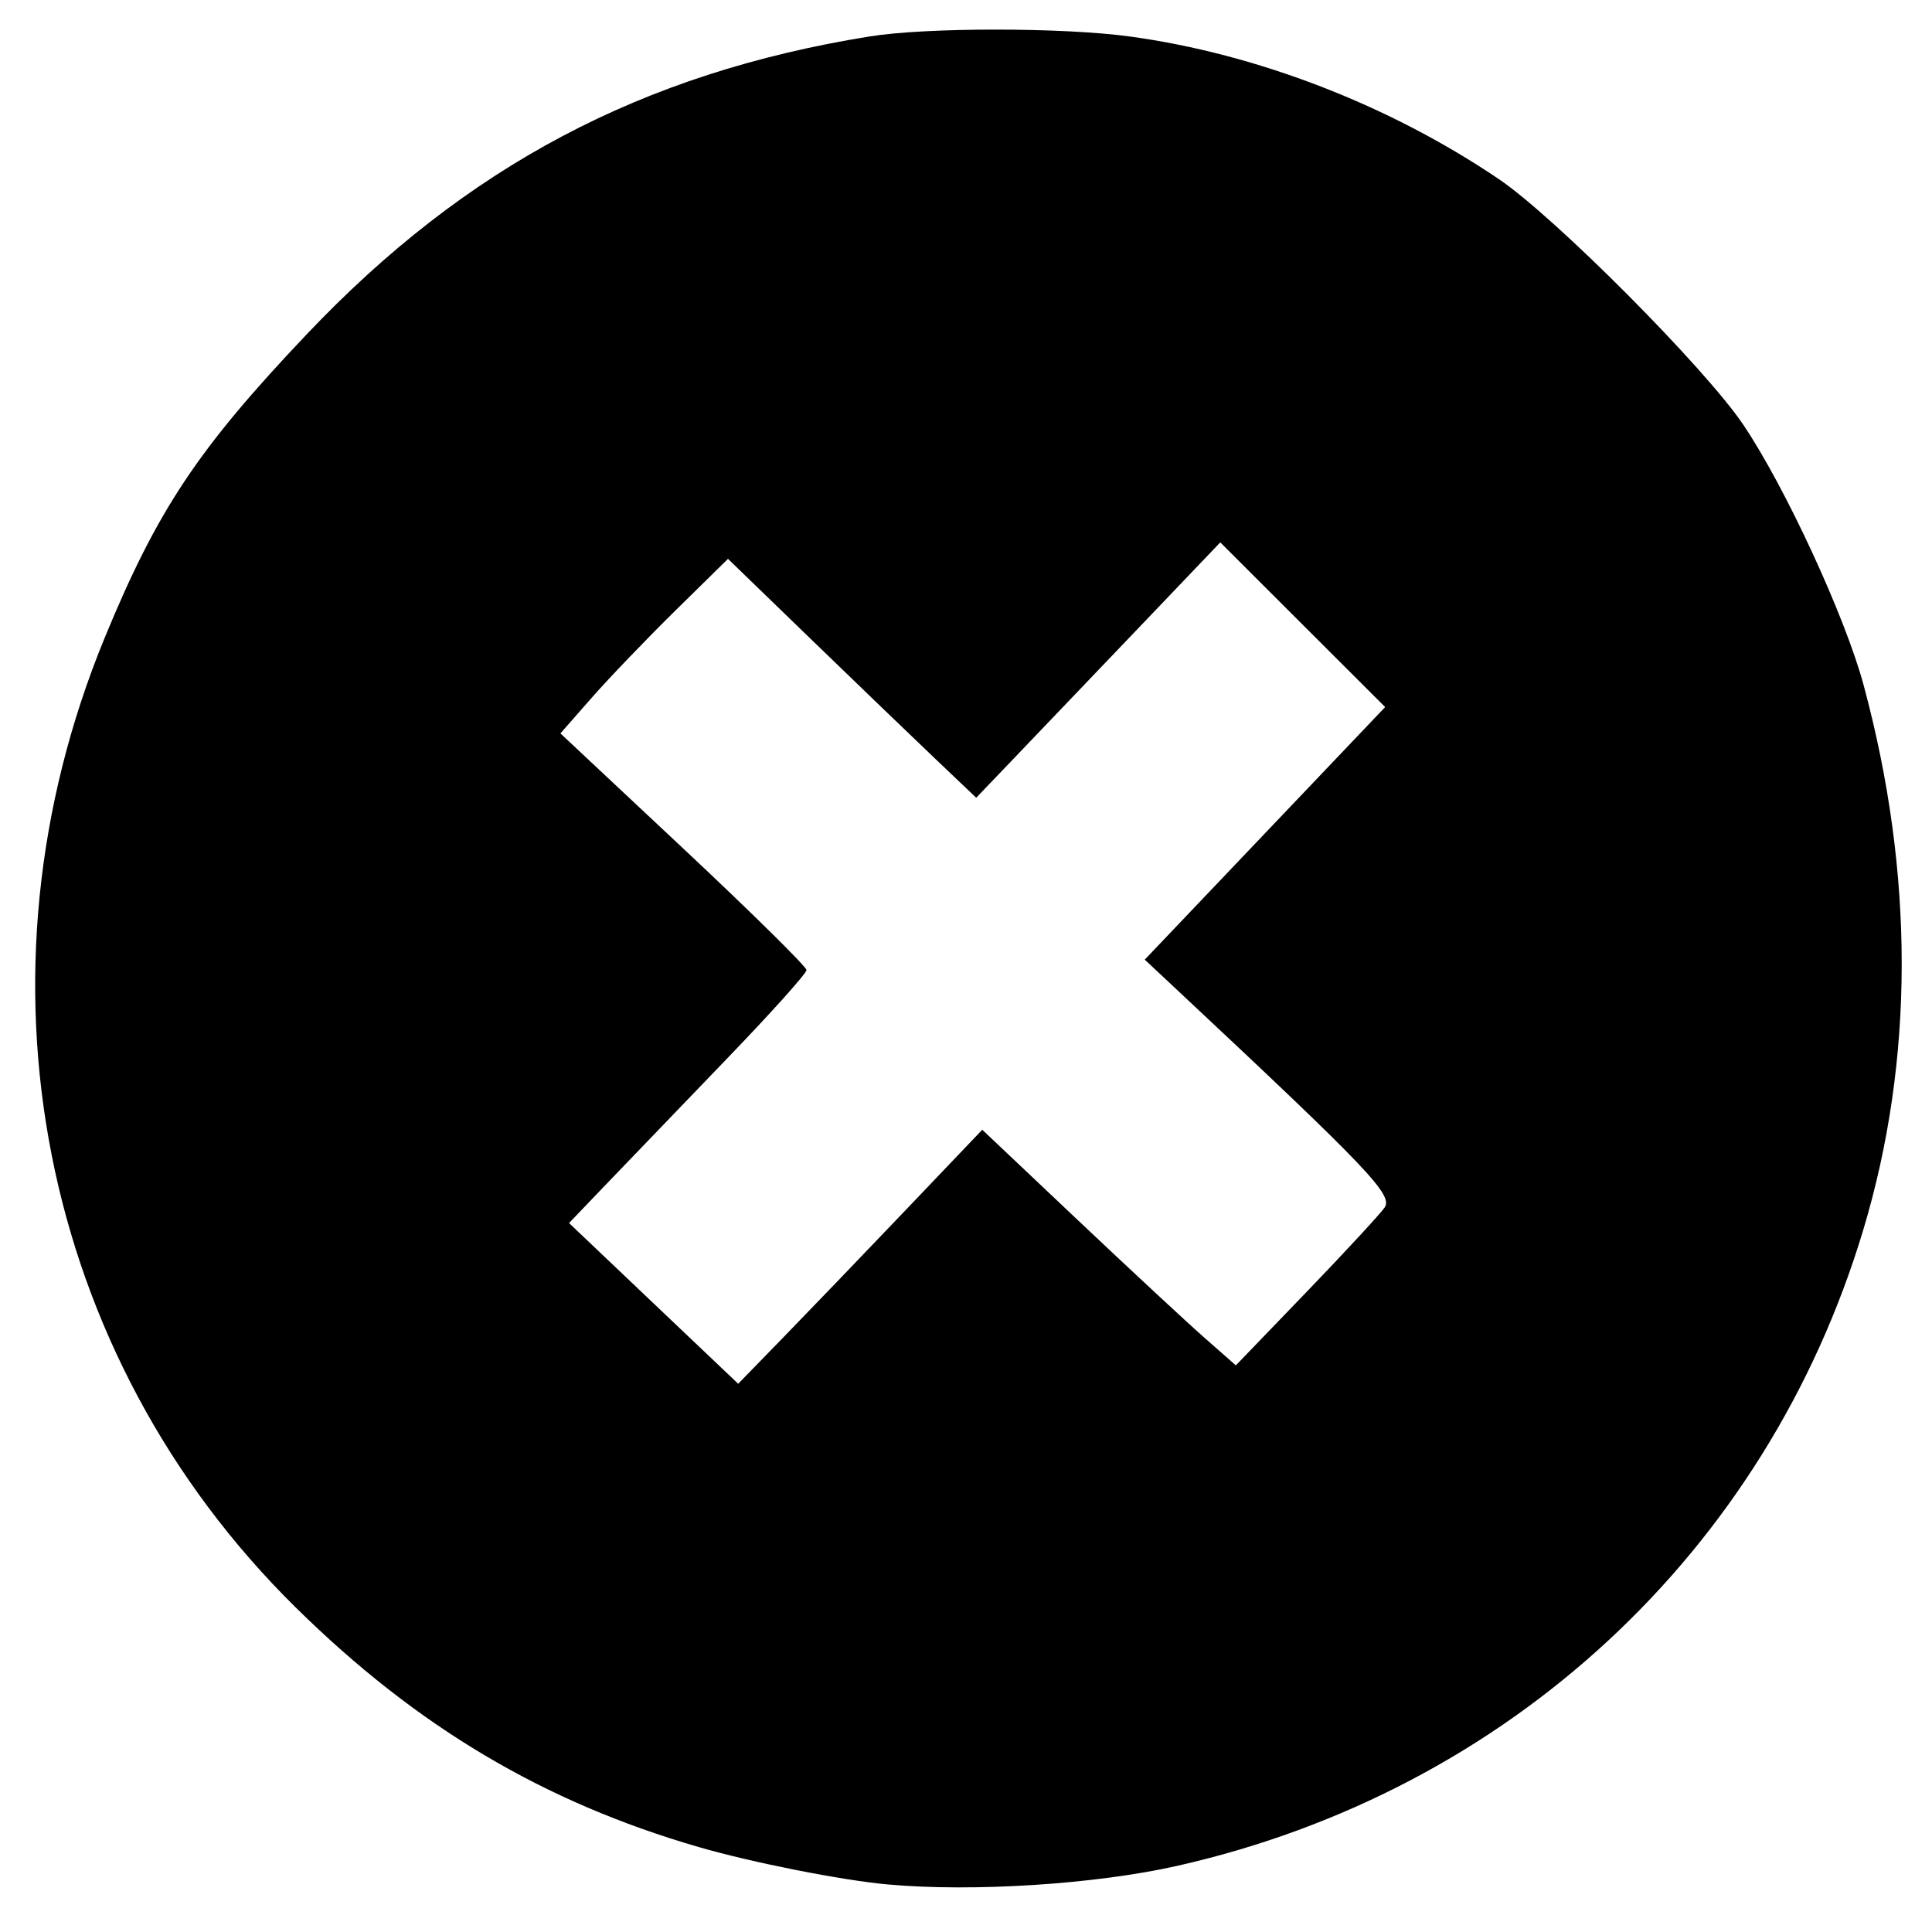
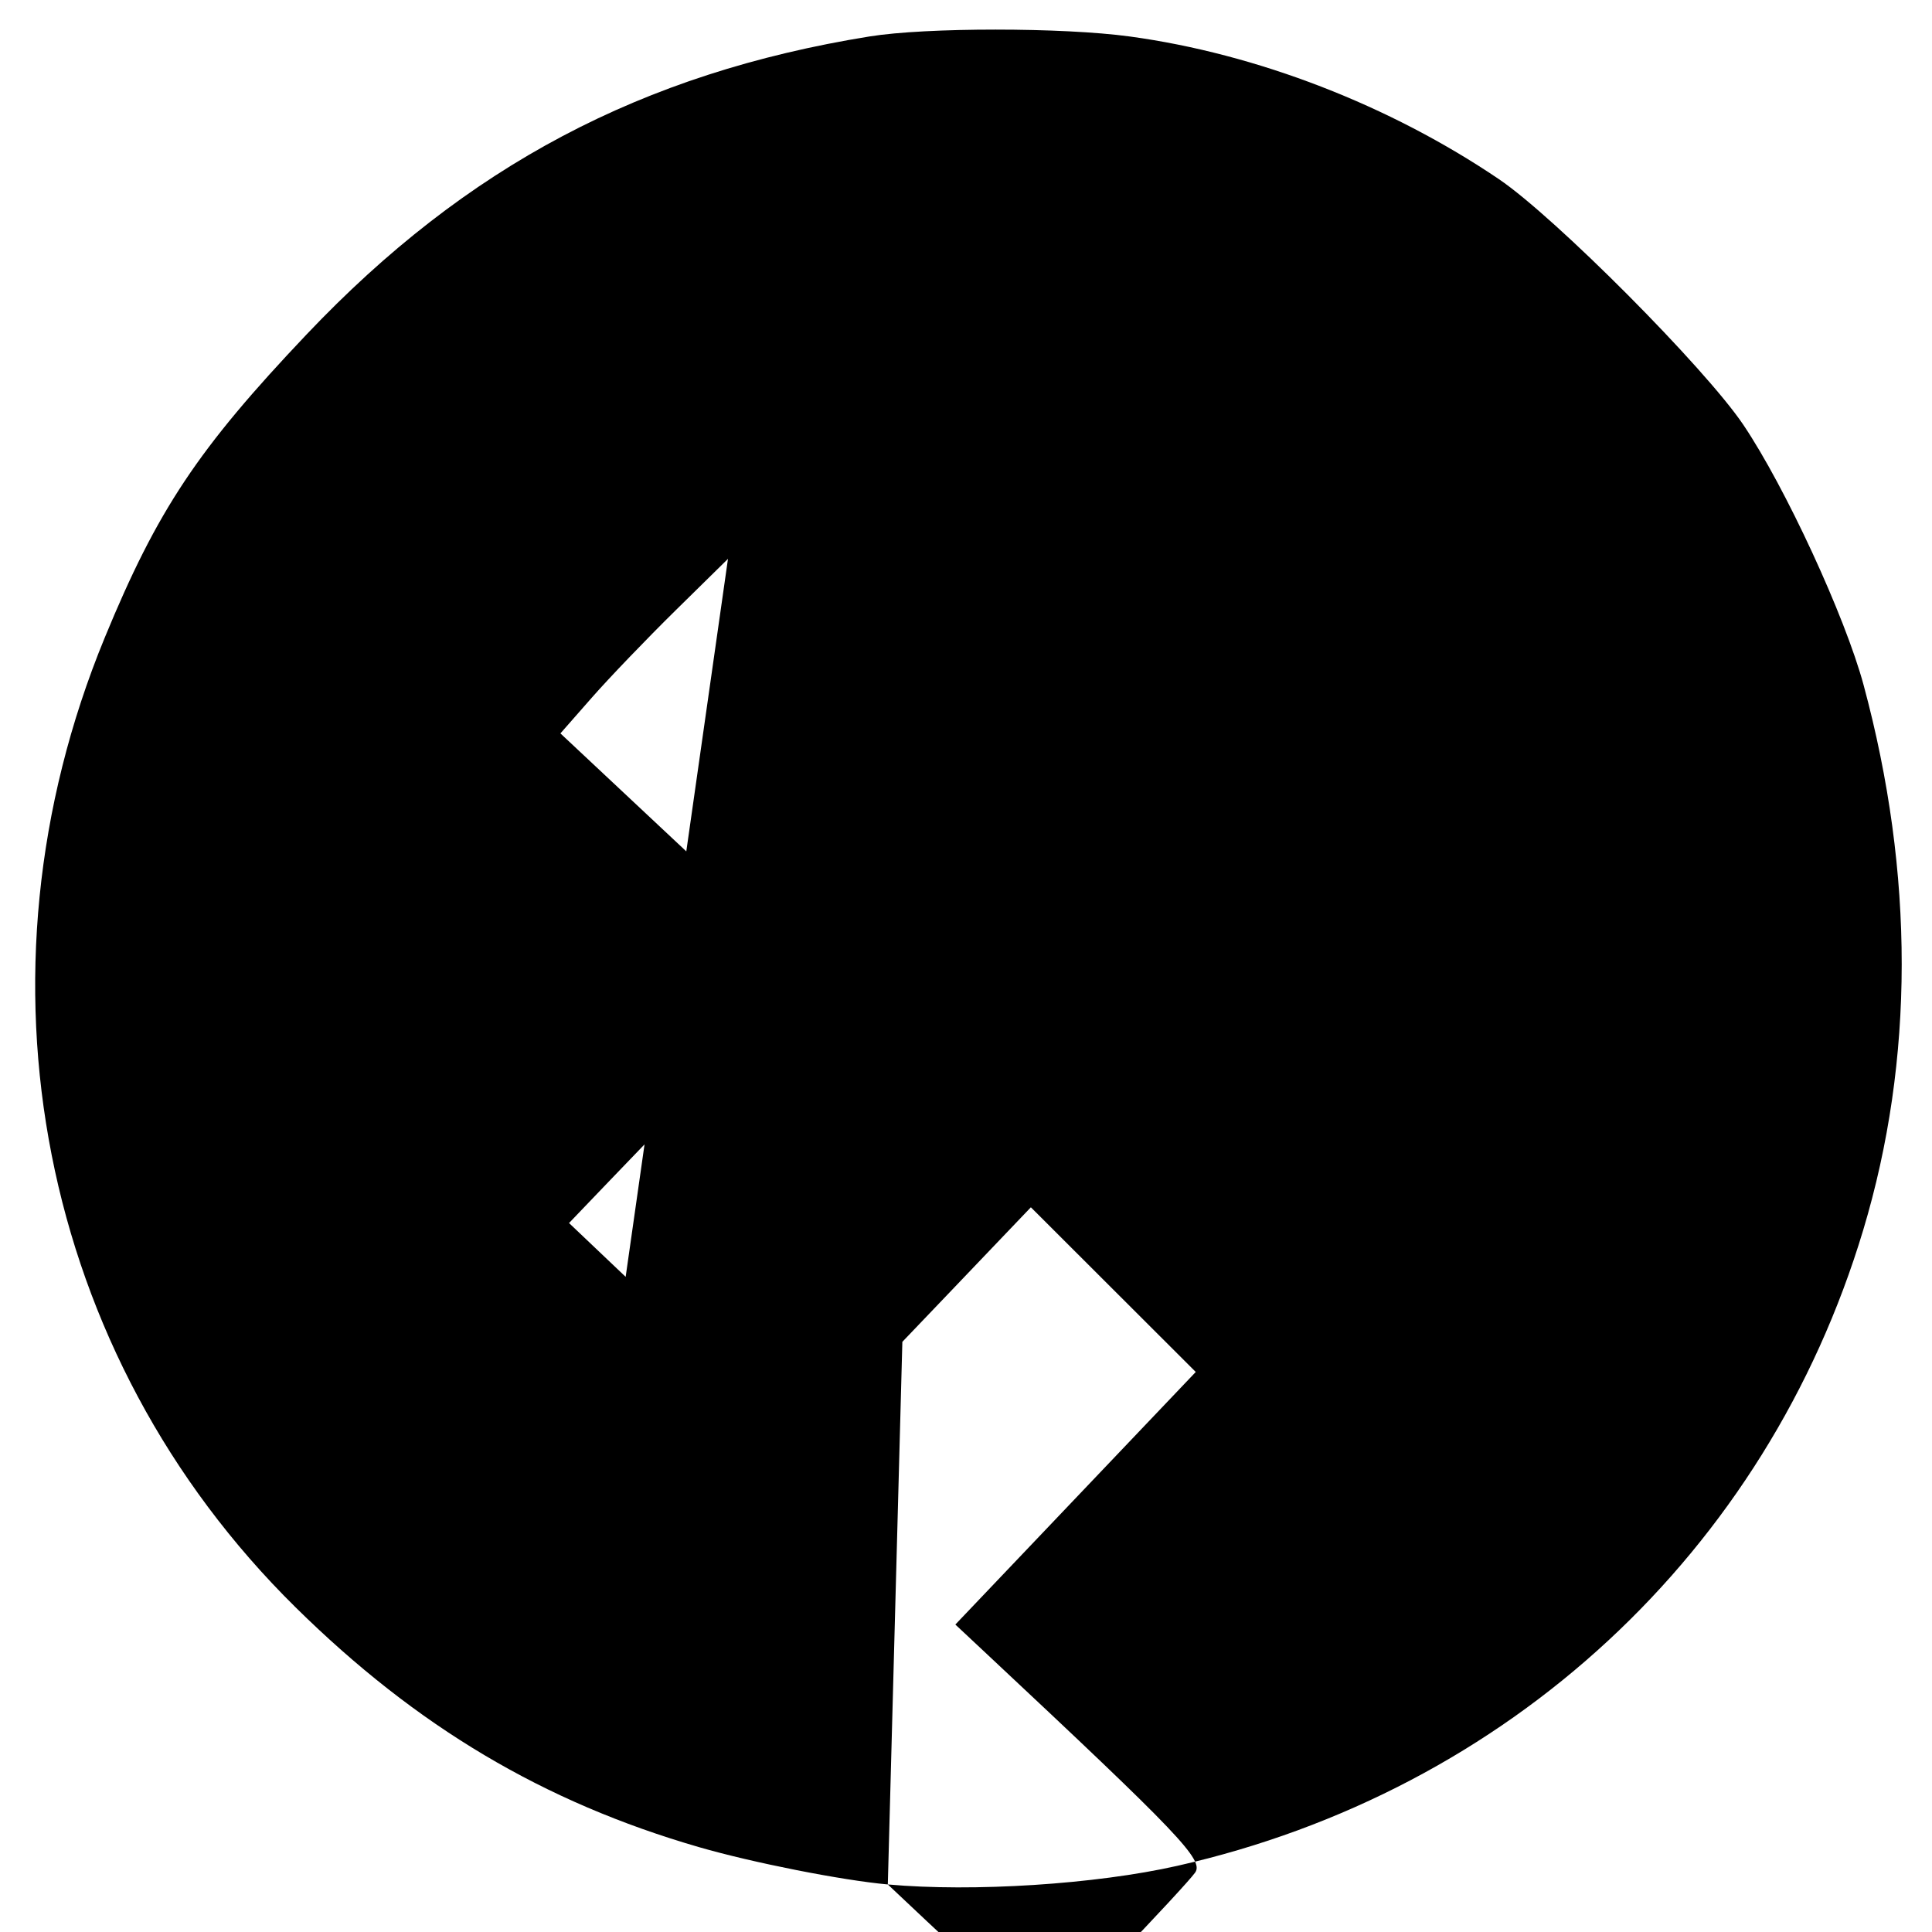
<svg xmlns="http://www.w3.org/2000/svg" xmlns:ns1="http://sodipodi.sourceforge.net/DTD/sodipodi-0.dtd" xmlns:ns2="http://www.inkscape.org/namespaces/inkscape" version="1.1" id="svg80" width="299" height="299" viewBox="0 0 299 299" ns1:docname="remove3.svg" ns2:version="1.1 (c68e22c387, 2021-05-23)">
  <defs id="defs84" />
  <ns1:namedview pagecolor="#ffffff" bordercolor="#666666" borderopacity="1" objecttolerance="10" gridtolerance="10" guidetolerance="10" ns2:pageopacity="0" ns2:pageshadow="2" ns2:window-width="1192" ns2:window-height="669" id="namedview82" showgrid="false" ns2:zoom="1.5217391" ns2:cx="149.5" ns2:cy="149.5" ns2:window-x="50" ns2:window-y="11" ns2:window-maximized="0" ns2:current-layer="svg80" ns2:pagecheckerboard="0" />
-   <path style="fill:#000000;stroke-width:1.005;fill-opacity:1" d="m 137.401,291.642 c -7.114,-0.643 -20.914,-3.37 -29.199,-5.769 C 84.112,278.899 64.492,267.236 45.734,248.744 6.09,209.66 -5.415,151.183 16.21,98.685 24.355,78.913 30.627,69.491 47.45,51.755 72.146,25.719 99.329,11.33 134.565,5.642 c 8.784,-1.418 29.873,-1.415 40.292,0.005 19.632,2.676 40.201,10.628 57.12,22.082 8.675,5.873 31.879,29.192 37.817,38.002 6.497,9.641 15.761,29.687 18.624,40.299 7.882,29.214 7.859,57.986 -0.068,84.349 -14.978,49.813 -54.879,86.796 -106.144,98.38 -12.628,2.854 -31.615,4.075 -44.806,2.882 z m 2.795,-104.405 11.82,-12.395 14.697,13.898 c 8.083,7.644 16.914,15.849 19.623,18.233 l 4.926,4.335 10.827,-11.242 c 5.955,-6.183 11.436,-12.105 12.181,-13.159 1.379,-1.952 -2.312,-5.825 -32.319,-33.911 l -4.787,-4.481 18.603,-19.545 18.603,-19.545 -12.759,-12.743 -12.759,-12.743 -13.126,13.746 c -7.22,7.56 -15.718,16.452 -18.886,19.759 l -5.76,6.014 -6.336,-6.027 c -3.485,-3.315 -12.128,-11.633 -19.208,-18.485 L 112.664,86.488 104.569,94.448 C 100.116,98.827 94.281,104.905 91.602,107.956 l -4.871,5.547 19.042,17.845 c 10.473,9.815 19.042,18.267 19.042,18.782 0,0.515 -5.531,6.677 -12.291,13.692 -6.76,7.016 -15.029,15.614 -18.375,19.107 l -6.084,6.352 13.089,12.437 13.089,12.437 7.067,-7.263 c 3.887,-3.995 12.386,-12.841 18.887,-19.658 z" id="path90" ns2:connector-curvature="0" />
+   <path style="fill:#000000;stroke-width:1.005;fill-opacity:1" d="m 137.401,291.642 c -7.114,-0.643 -20.914,-3.37 -29.199,-5.769 C 84.112,278.899 64.492,267.236 45.734,248.744 6.09,209.66 -5.415,151.183 16.21,98.685 24.355,78.913 30.627,69.491 47.45,51.755 72.146,25.719 99.329,11.33 134.565,5.642 c 8.784,-1.418 29.873,-1.415 40.292,0.005 19.632,2.676 40.201,10.628 57.12,22.082 8.675,5.873 31.879,29.192 37.817,38.002 6.497,9.641 15.761,29.687 18.624,40.299 7.882,29.214 7.859,57.986 -0.068,84.349 -14.978,49.813 -54.879,86.796 -106.144,98.38 -12.628,2.854 -31.615,4.075 -44.806,2.882 z c 8.083,7.644 16.914,15.849 19.623,18.233 l 4.926,4.335 10.827,-11.242 c 5.955,-6.183 11.436,-12.105 12.181,-13.159 1.379,-1.952 -2.312,-5.825 -32.319,-33.911 l -4.787,-4.481 18.603,-19.545 18.603,-19.545 -12.759,-12.743 -12.759,-12.743 -13.126,13.746 c -7.22,7.56 -15.718,16.452 -18.886,19.759 l -5.76,6.014 -6.336,-6.027 c -3.485,-3.315 -12.128,-11.633 -19.208,-18.485 L 112.664,86.488 104.569,94.448 C 100.116,98.827 94.281,104.905 91.602,107.956 l -4.871,5.547 19.042,17.845 c 10.473,9.815 19.042,18.267 19.042,18.782 0,0.515 -5.531,6.677 -12.291,13.692 -6.76,7.016 -15.029,15.614 -18.375,19.107 l -6.084,6.352 13.089,12.437 13.089,12.437 7.067,-7.263 c 3.887,-3.995 12.386,-12.841 18.887,-19.658 z" id="path90" ns2:connector-curvature="0" />
</svg>